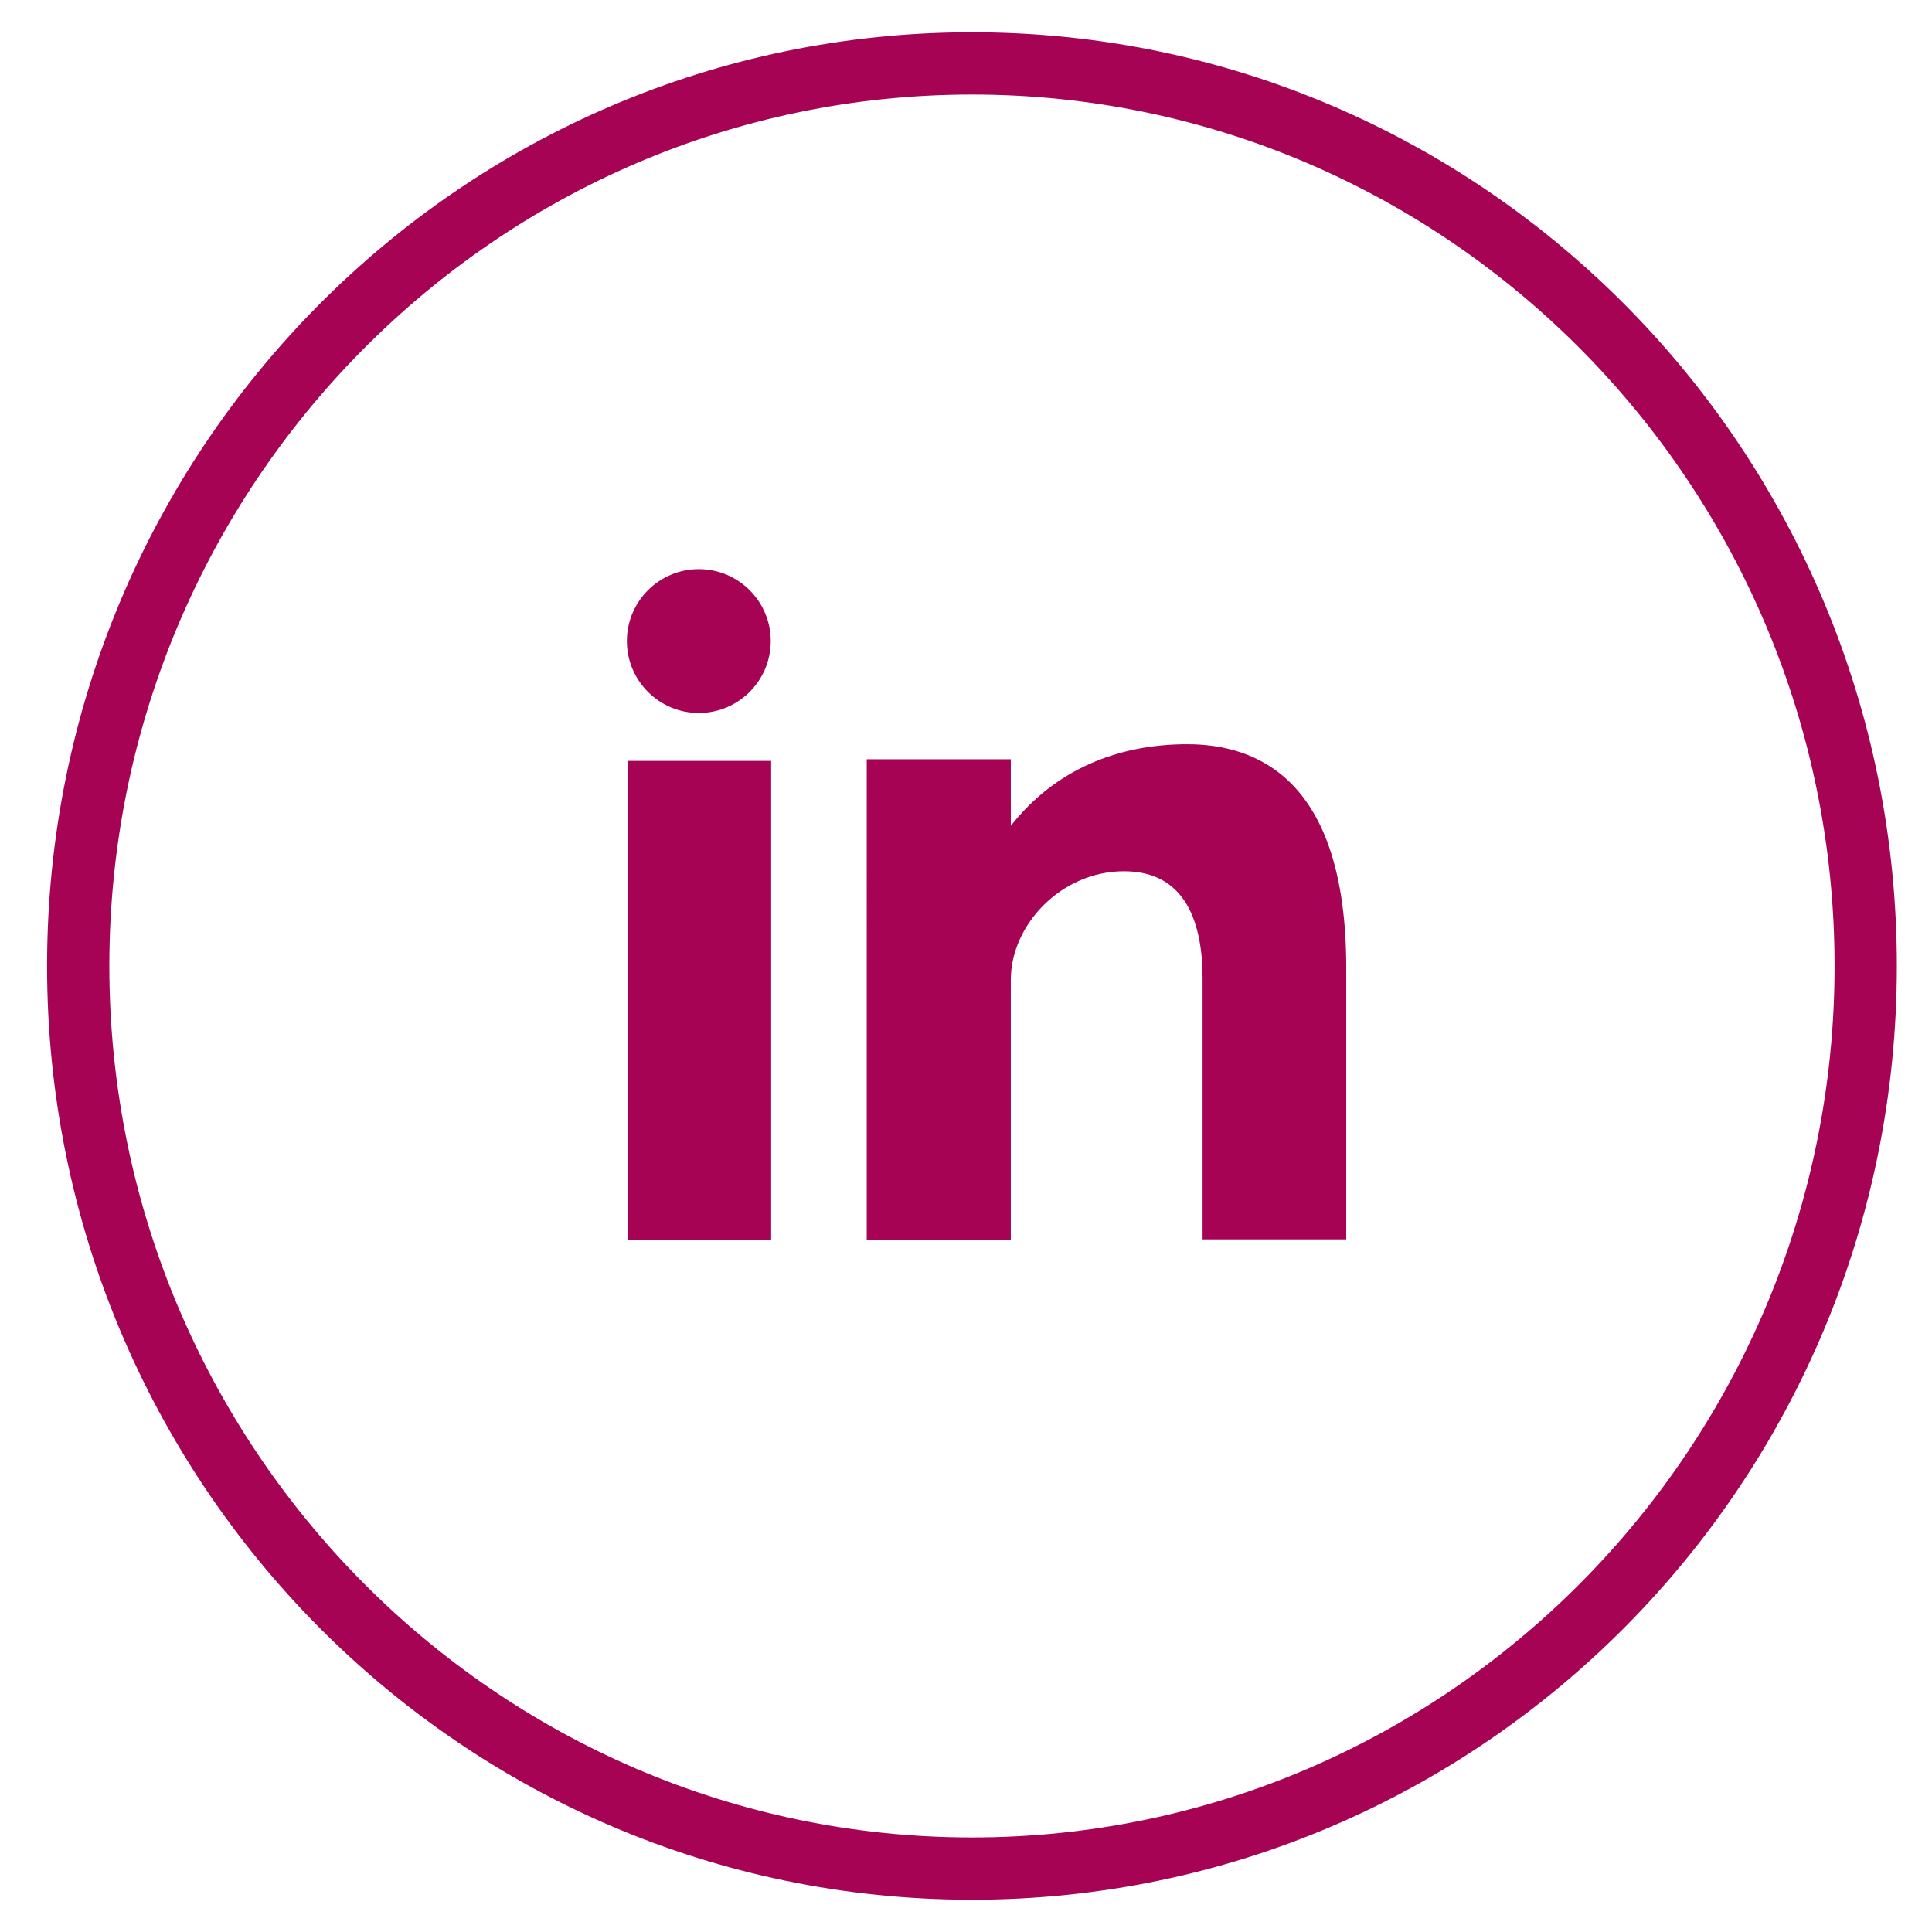
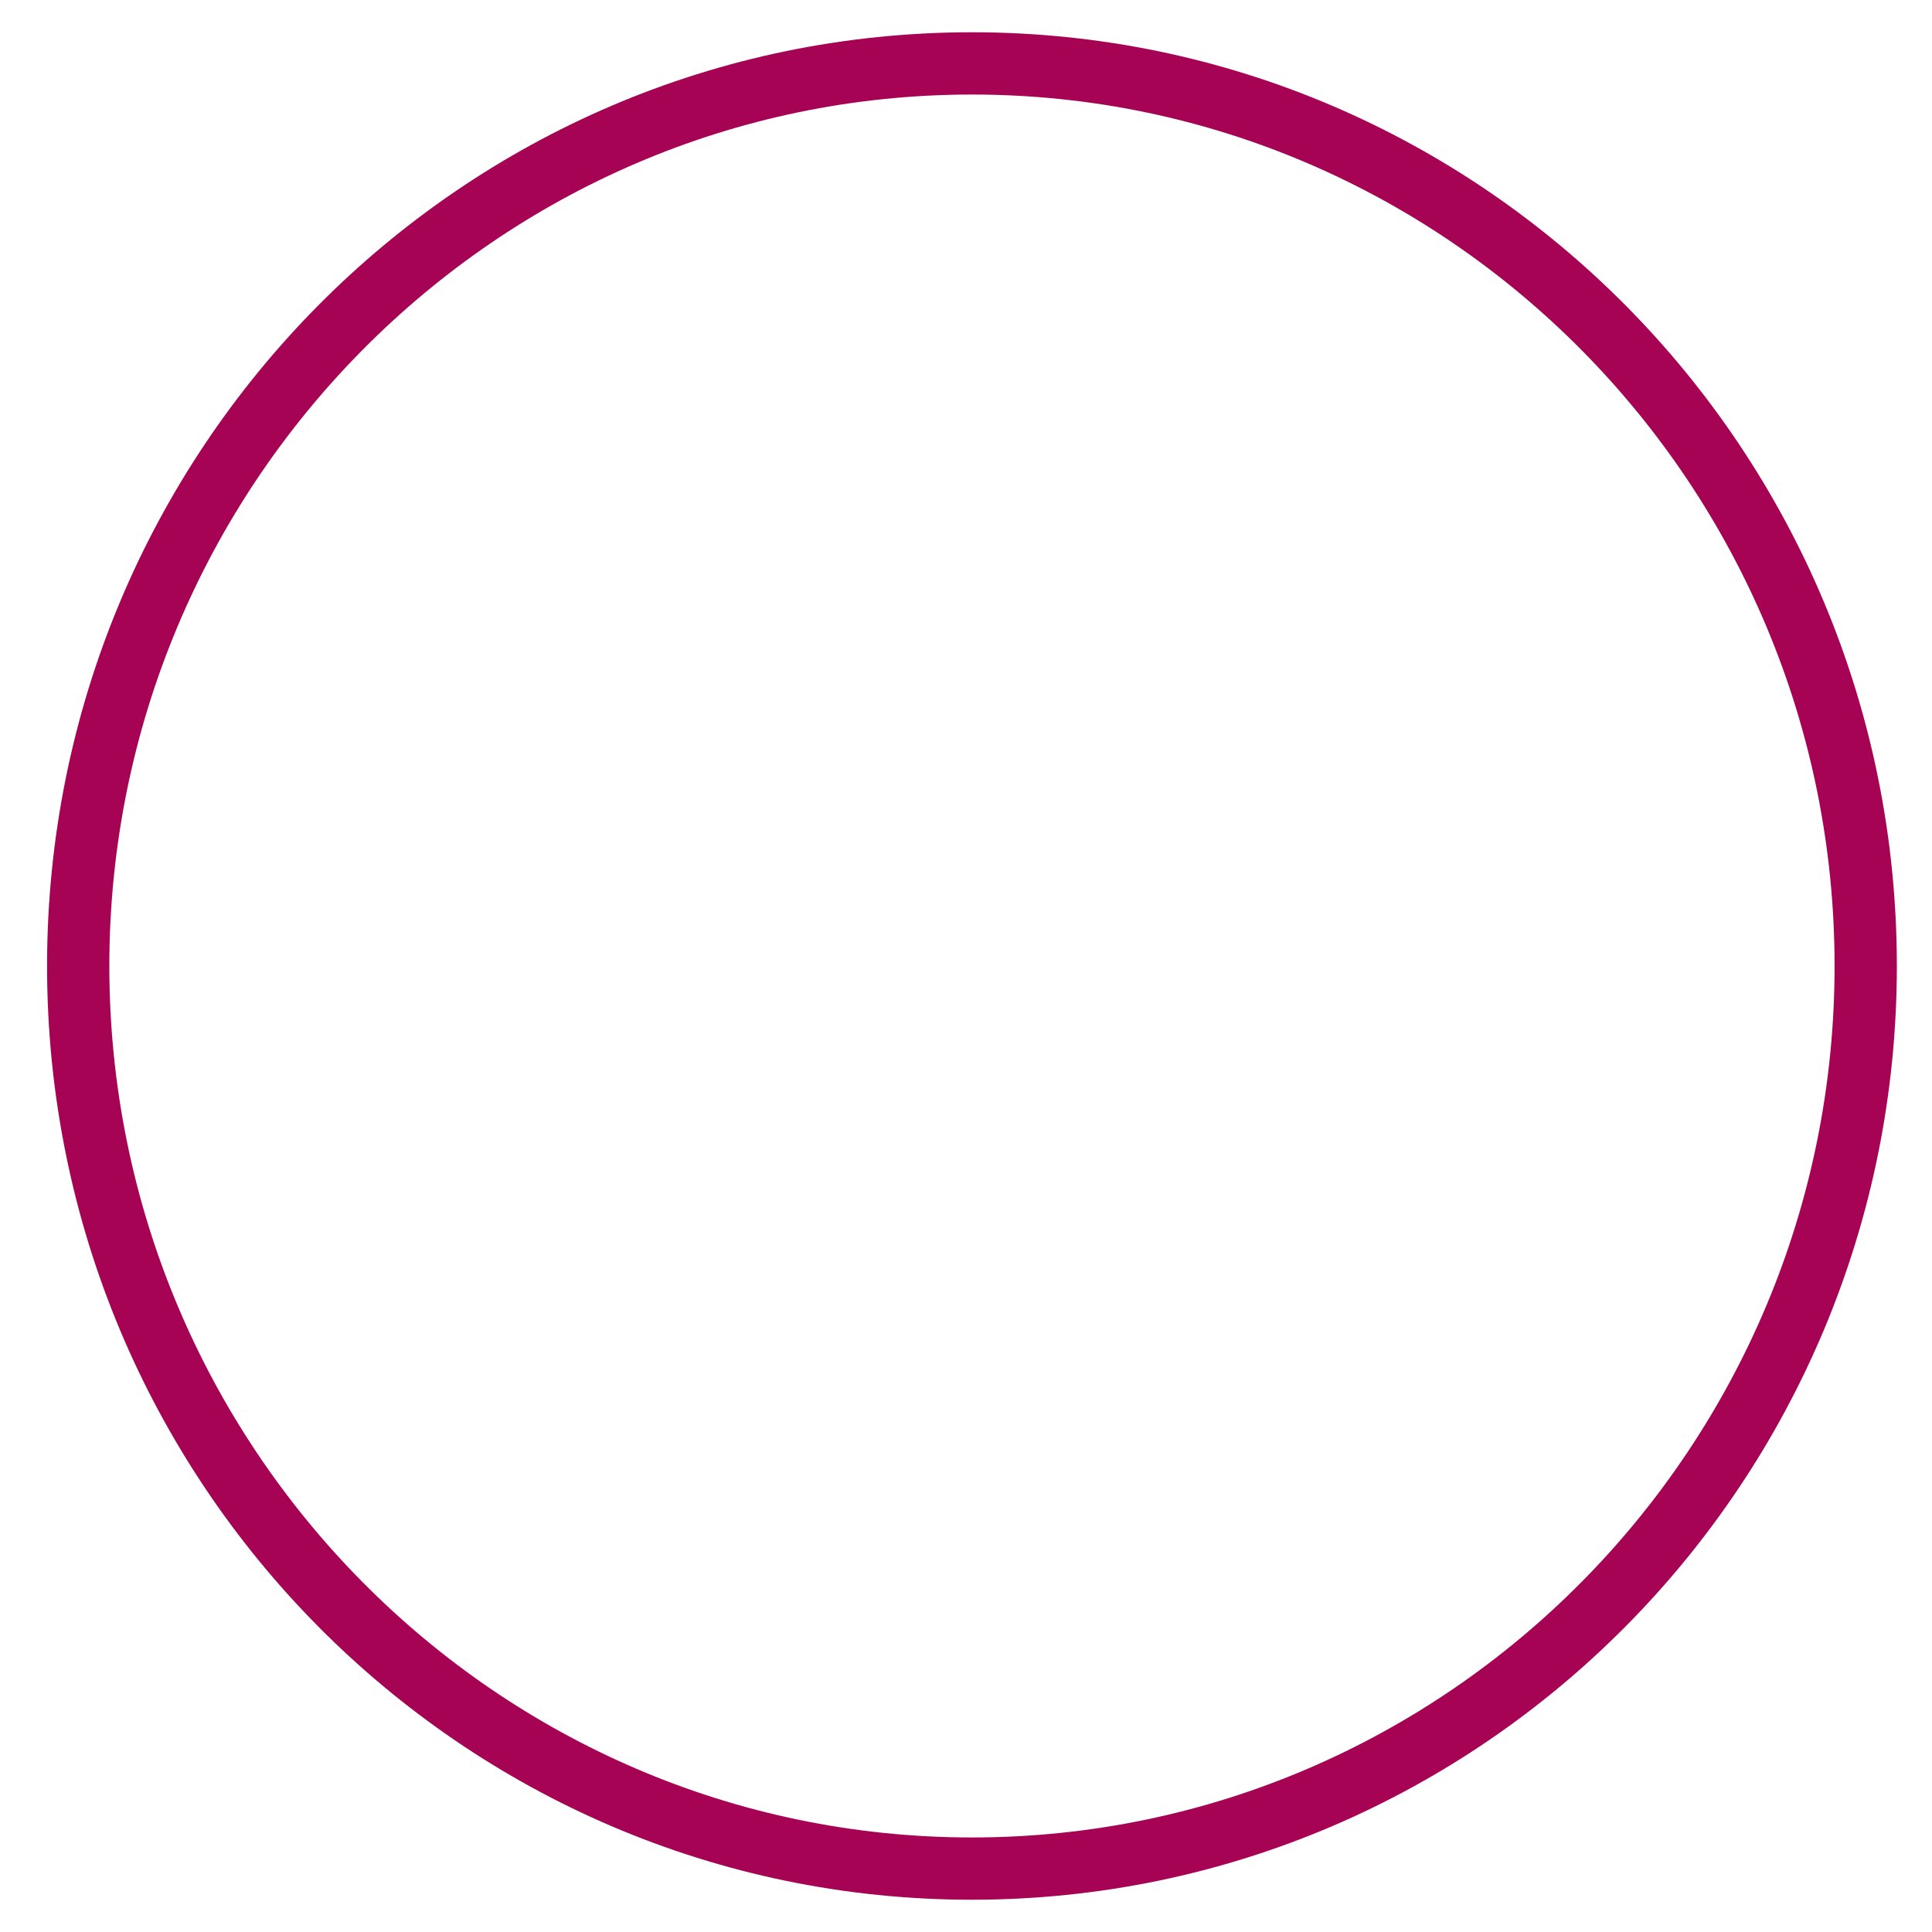
<svg xmlns="http://www.w3.org/2000/svg" id="Capa_1" viewBox="0 0 94 94">
  <style>.st0{fill:#a70355}</style>
  <path class="st0" d="M47.29 92.43c-24.86 0-45-20.35-45-45.43 0-25.09 20.14-45.43 45-45.43 24.84 0 45 20.33 45 45.43 0 25.08-20.16 45.43-45 45.43zm0-3.03c23.14 0 41.97-19.02 41.97-42.4 0-23.37-18.83-42.4-41.97-42.4S5.32 23.63 5.32 47s18.83 42.4 41.97 42.4" />
-   <path class="st0" d="M34 27.69c1.93 0 3.5 1.57 3.5 3.5s-1.57 3.5-3.5 3.5-3.5-1.57-3.5-3.5 1.57-3.5 3.5-3.5zm3.52 32.62h-6.99V37.02h6.99v23.29zm27.98-.01h-6.99V47.6c0-2.6-.76-5.21-3.82-5.21s-5.51 2.61-5.51 5.28v12.64h-7.01V36.94h7.01v3.24c2.15-2.73 5.19-3.97 8.58-3.97 3.39 0 7.74 1.69 7.74 10.88V60.3z" />
</svg>